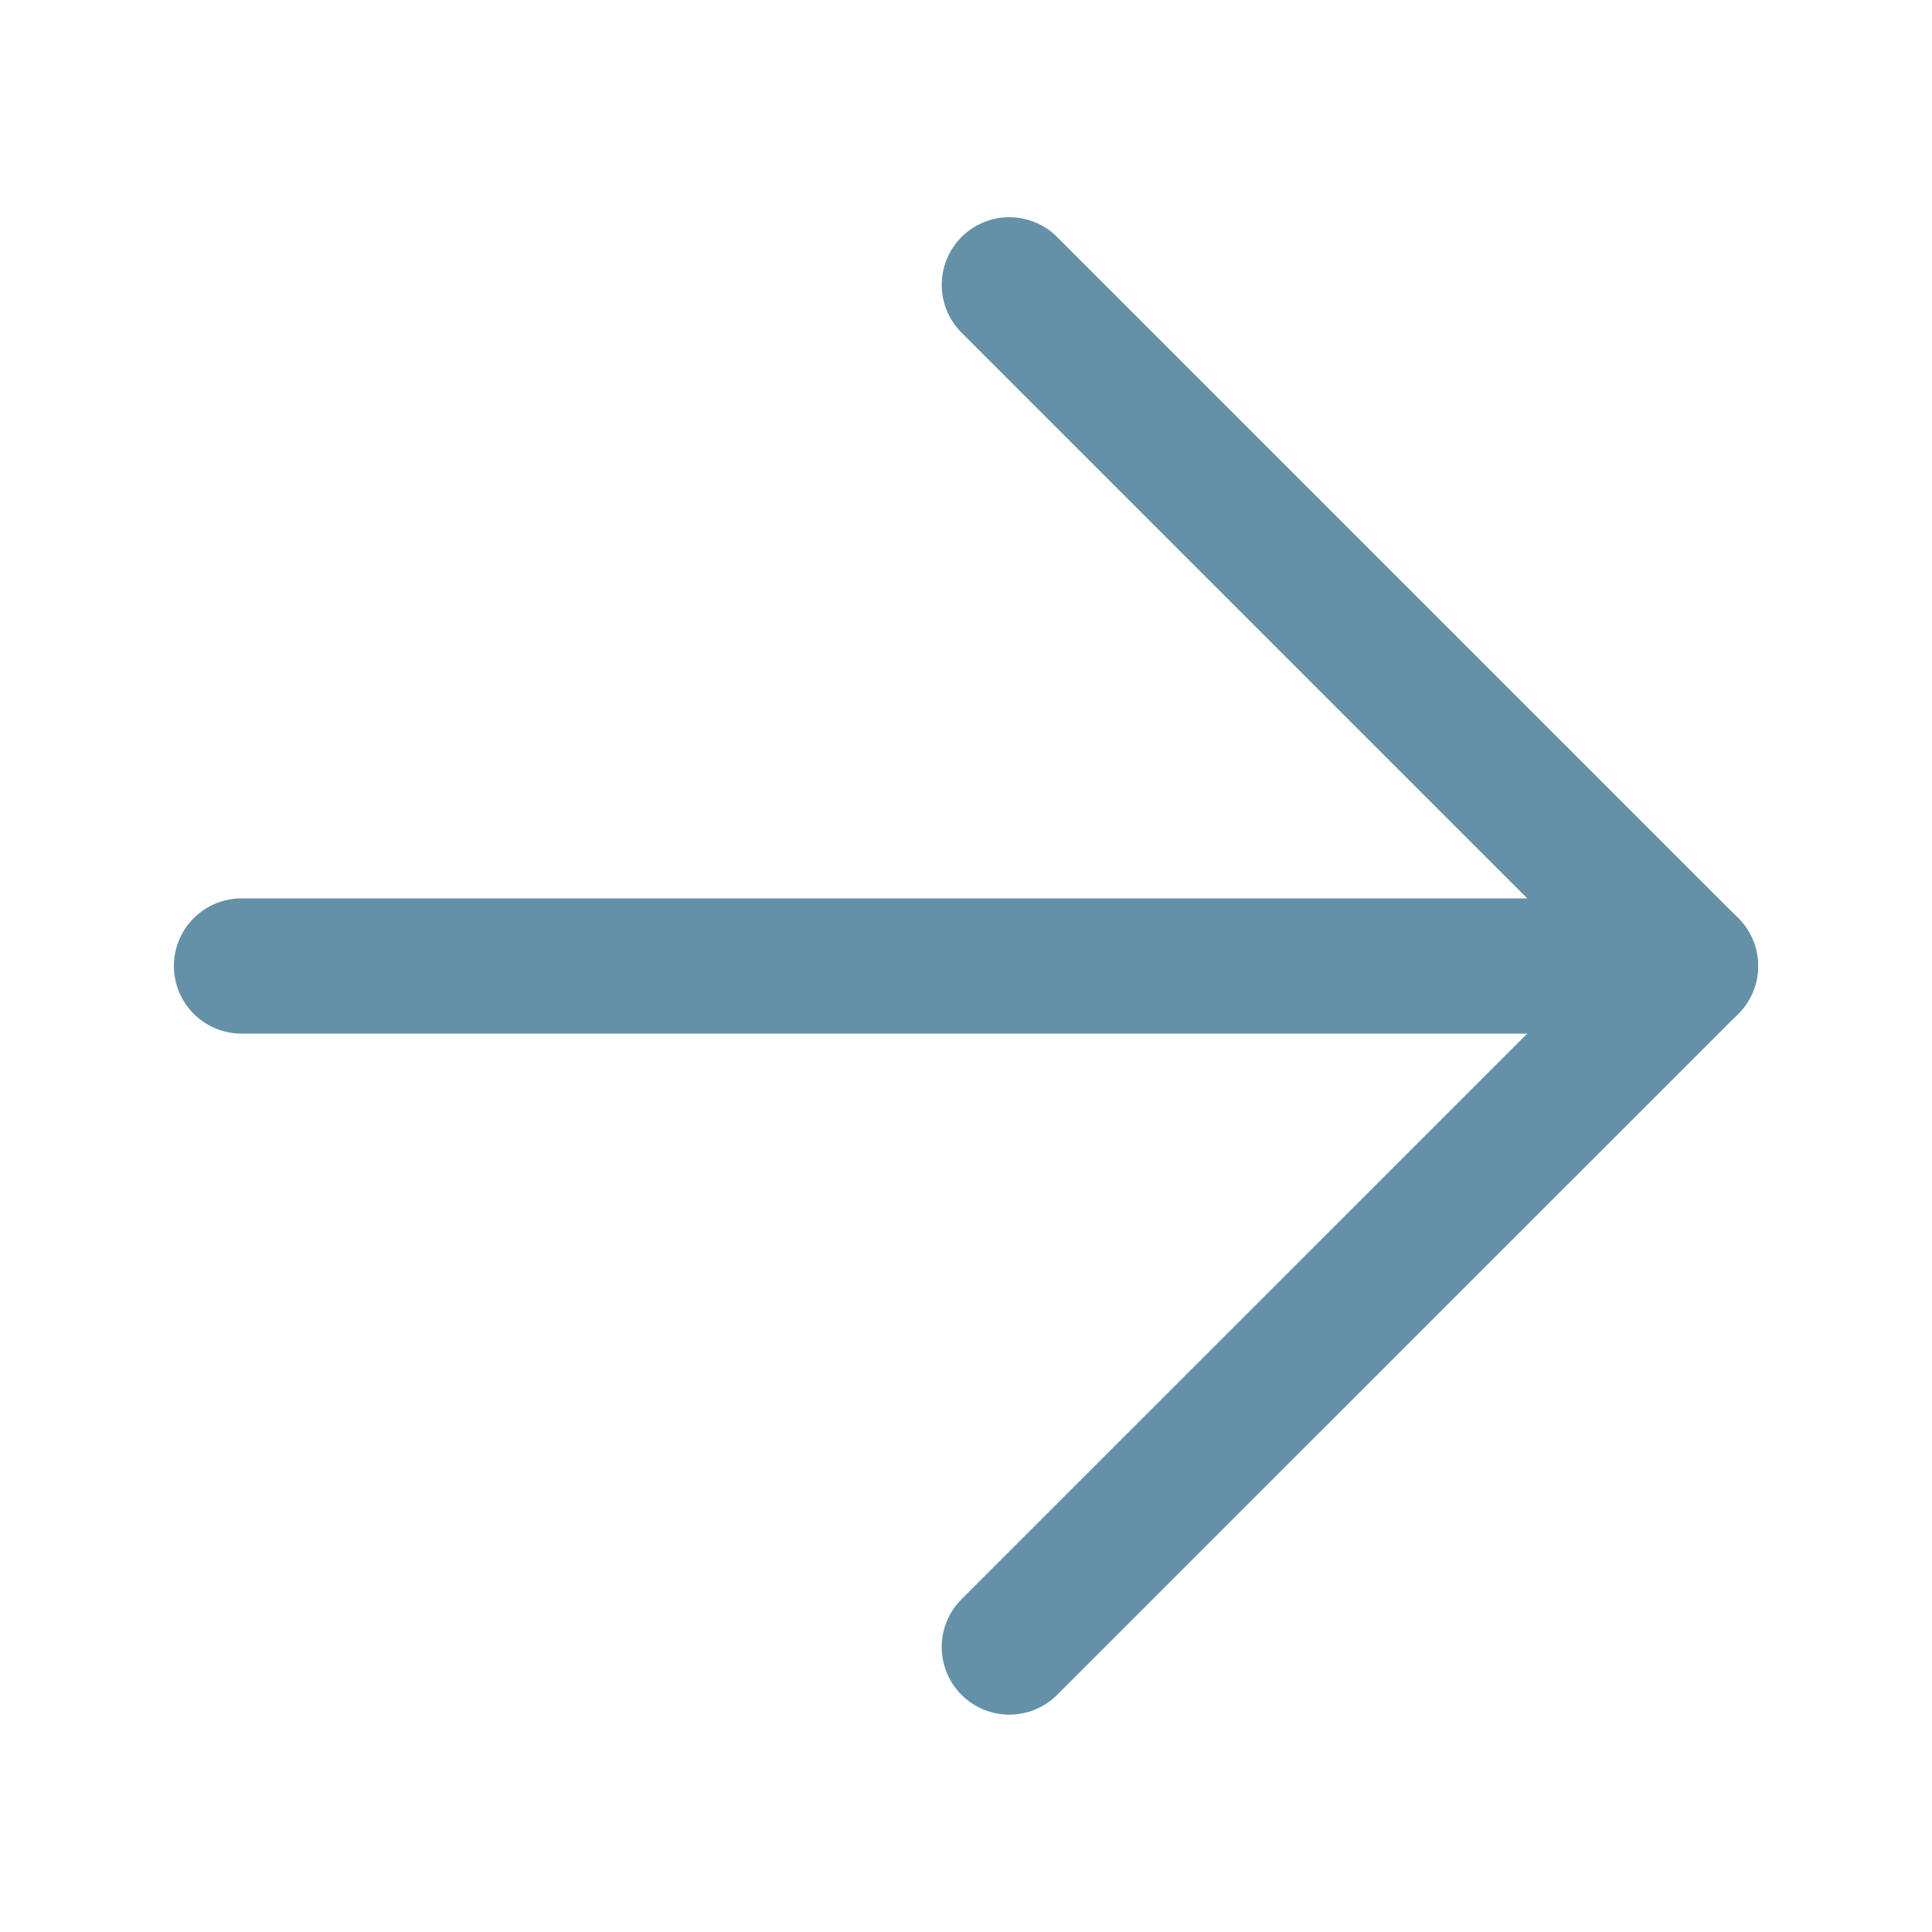
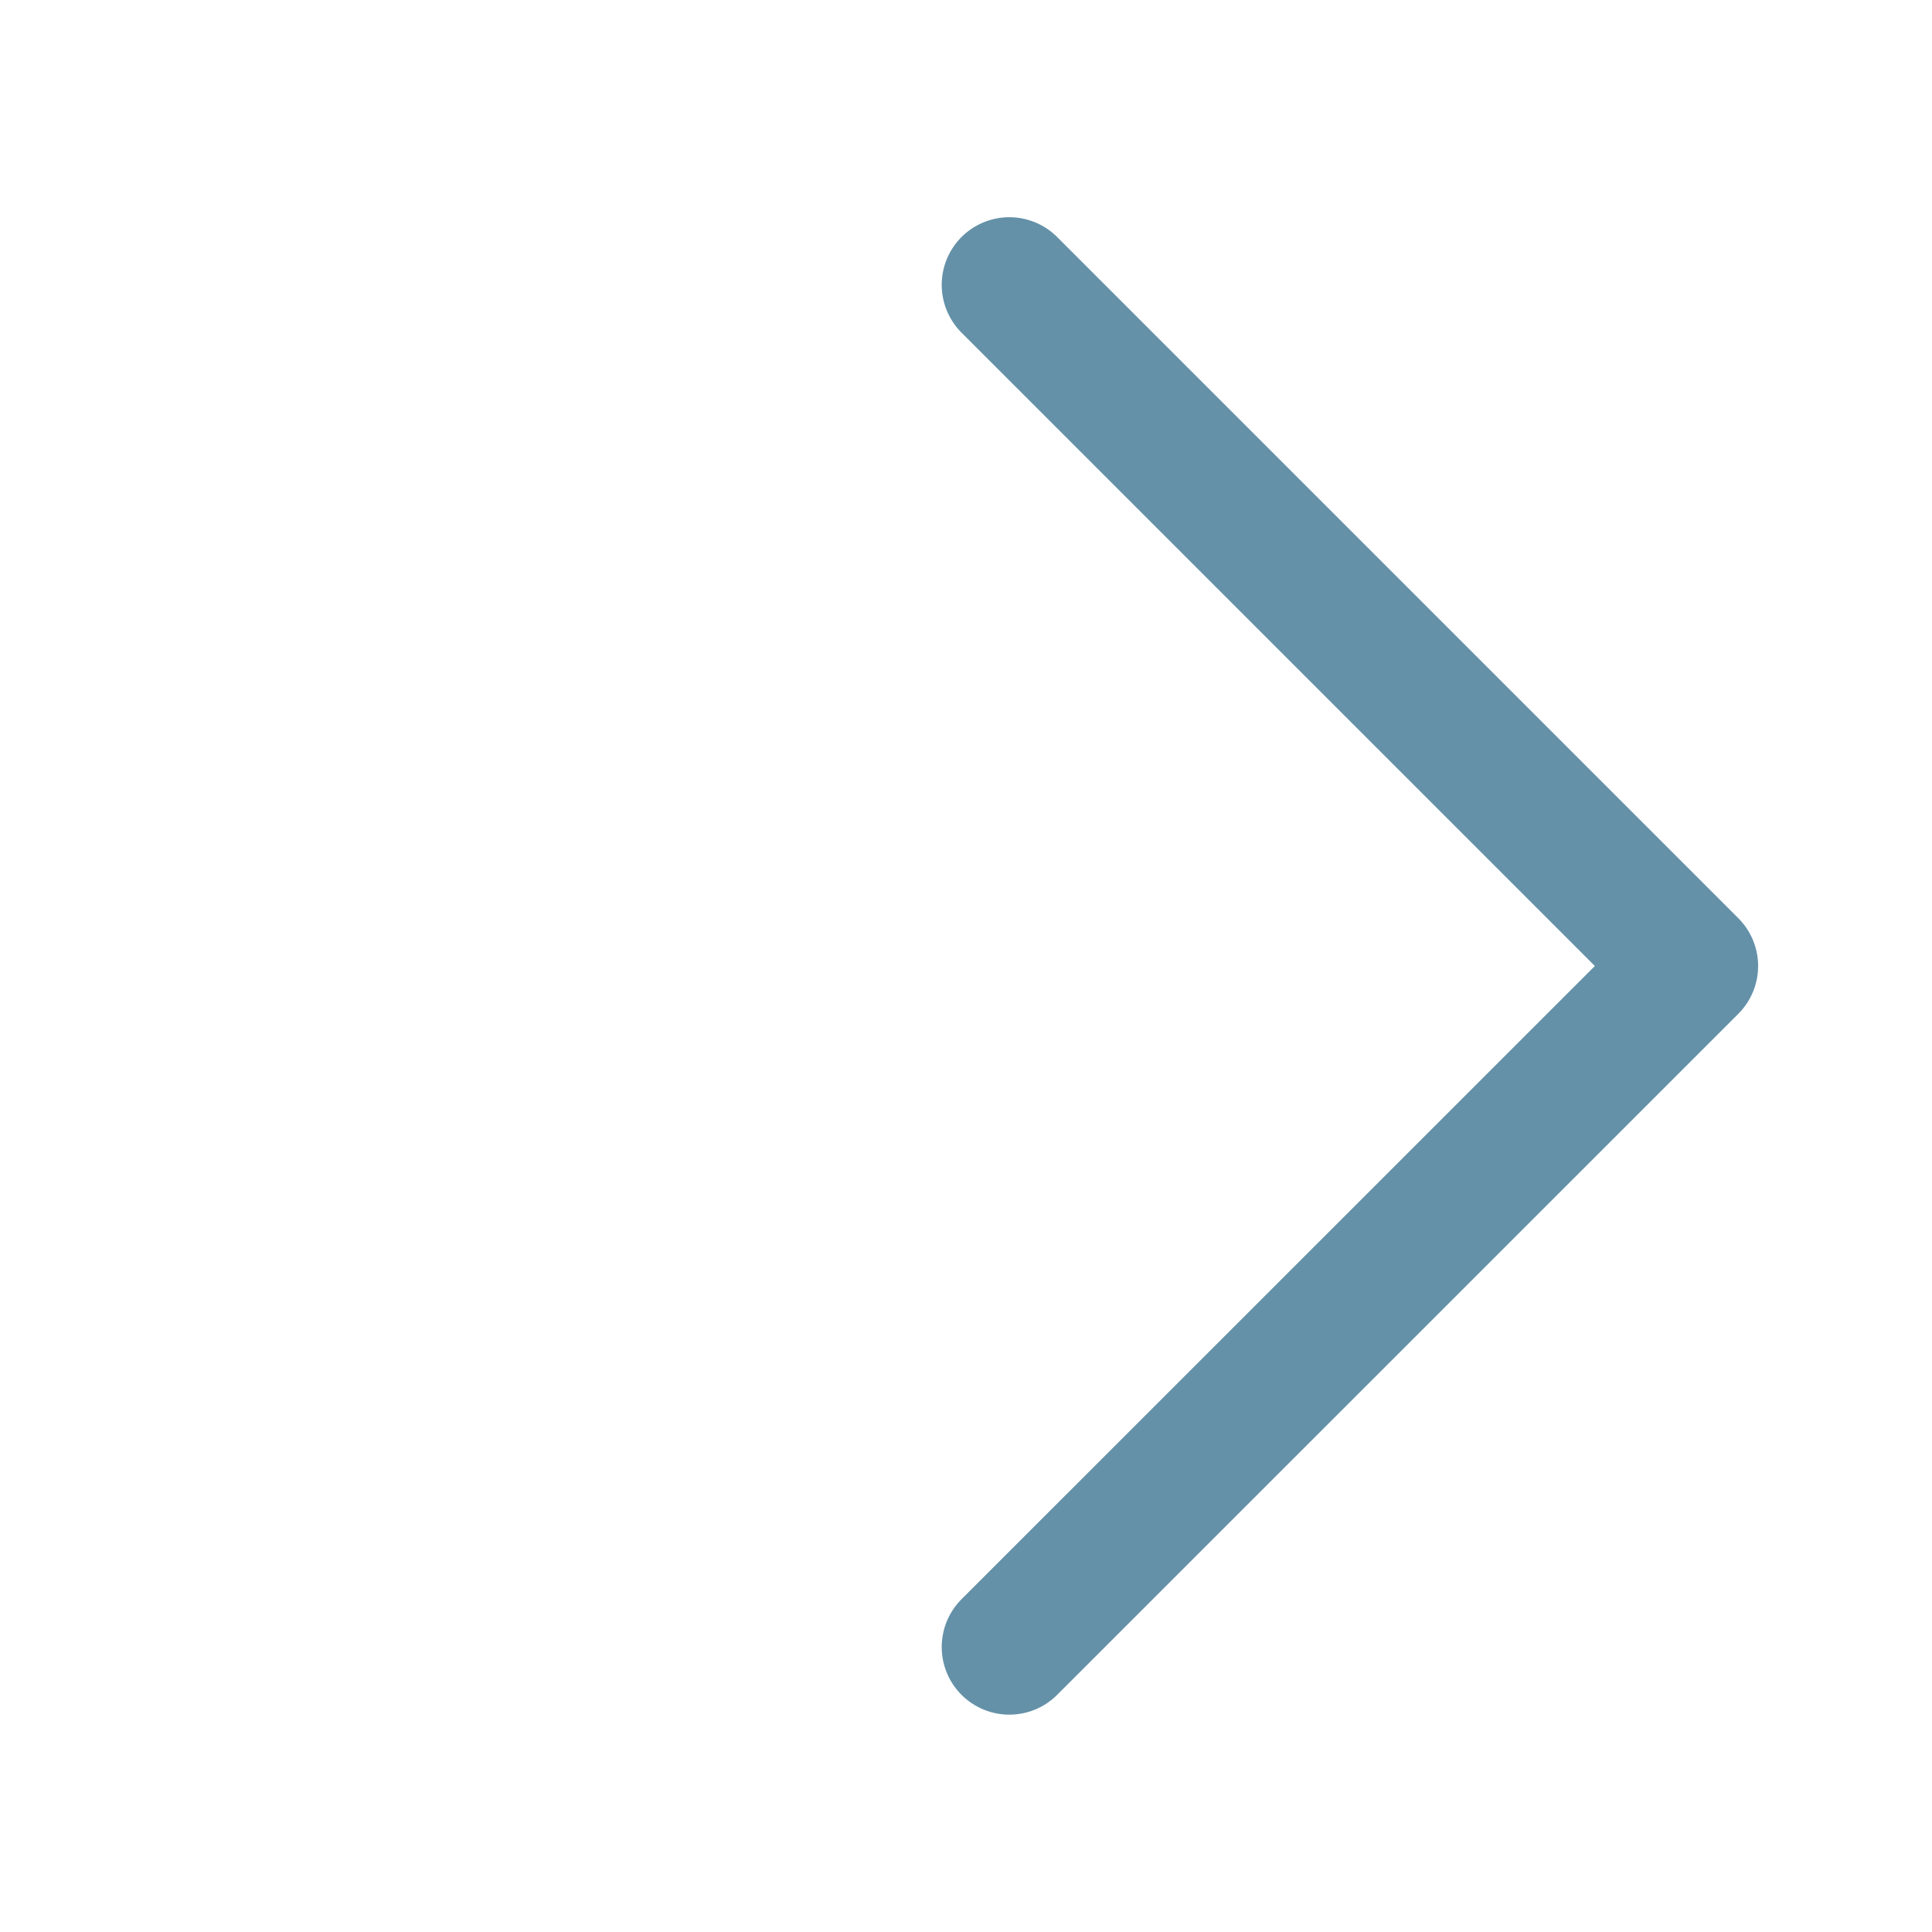
<svg xmlns="http://www.w3.org/2000/svg" width="14" height="14" viewBox="0 0 14 14" fill="none">
  <path d="M7.314 2.064L12.25 7L7.314 11.935" stroke="#6491A8" stroke-width="0.98" stroke-linecap="round" stroke-linejoin="round" />
-   <path d="M12.25 7L1.75 7" stroke="#6491A8" stroke-width="0.98" stroke-linecap="round" stroke-linejoin="round" />
</svg>